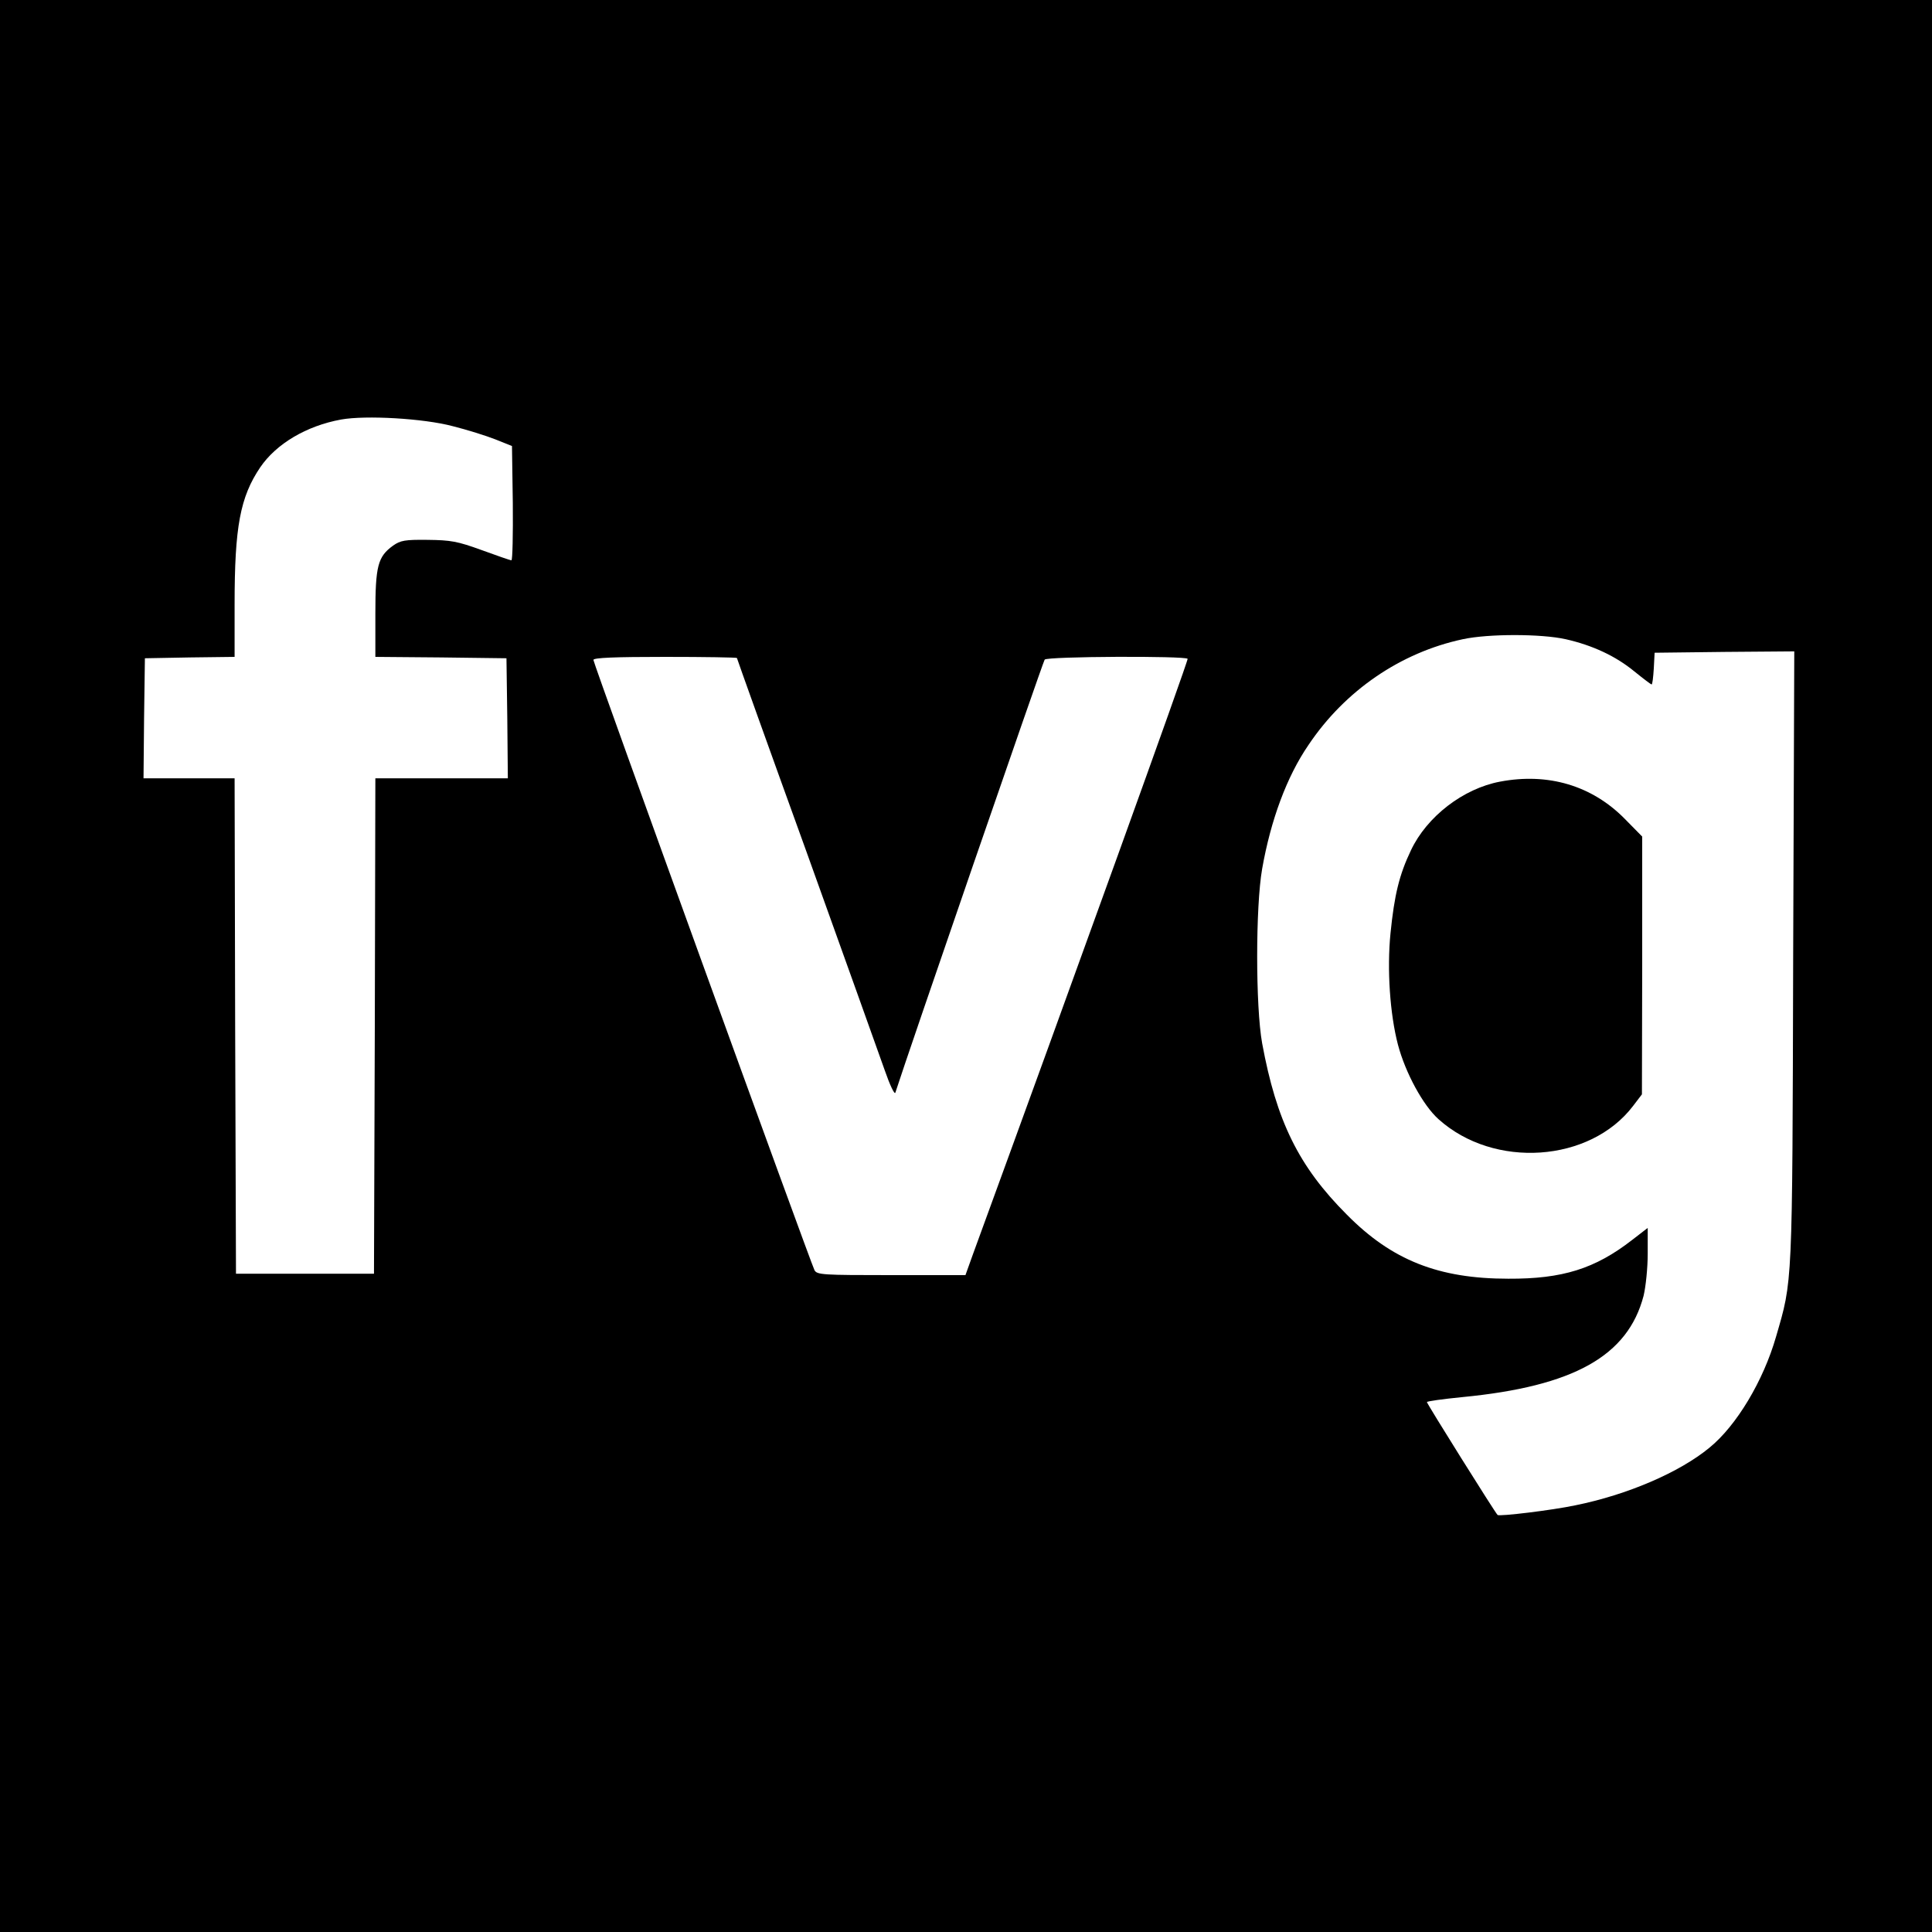
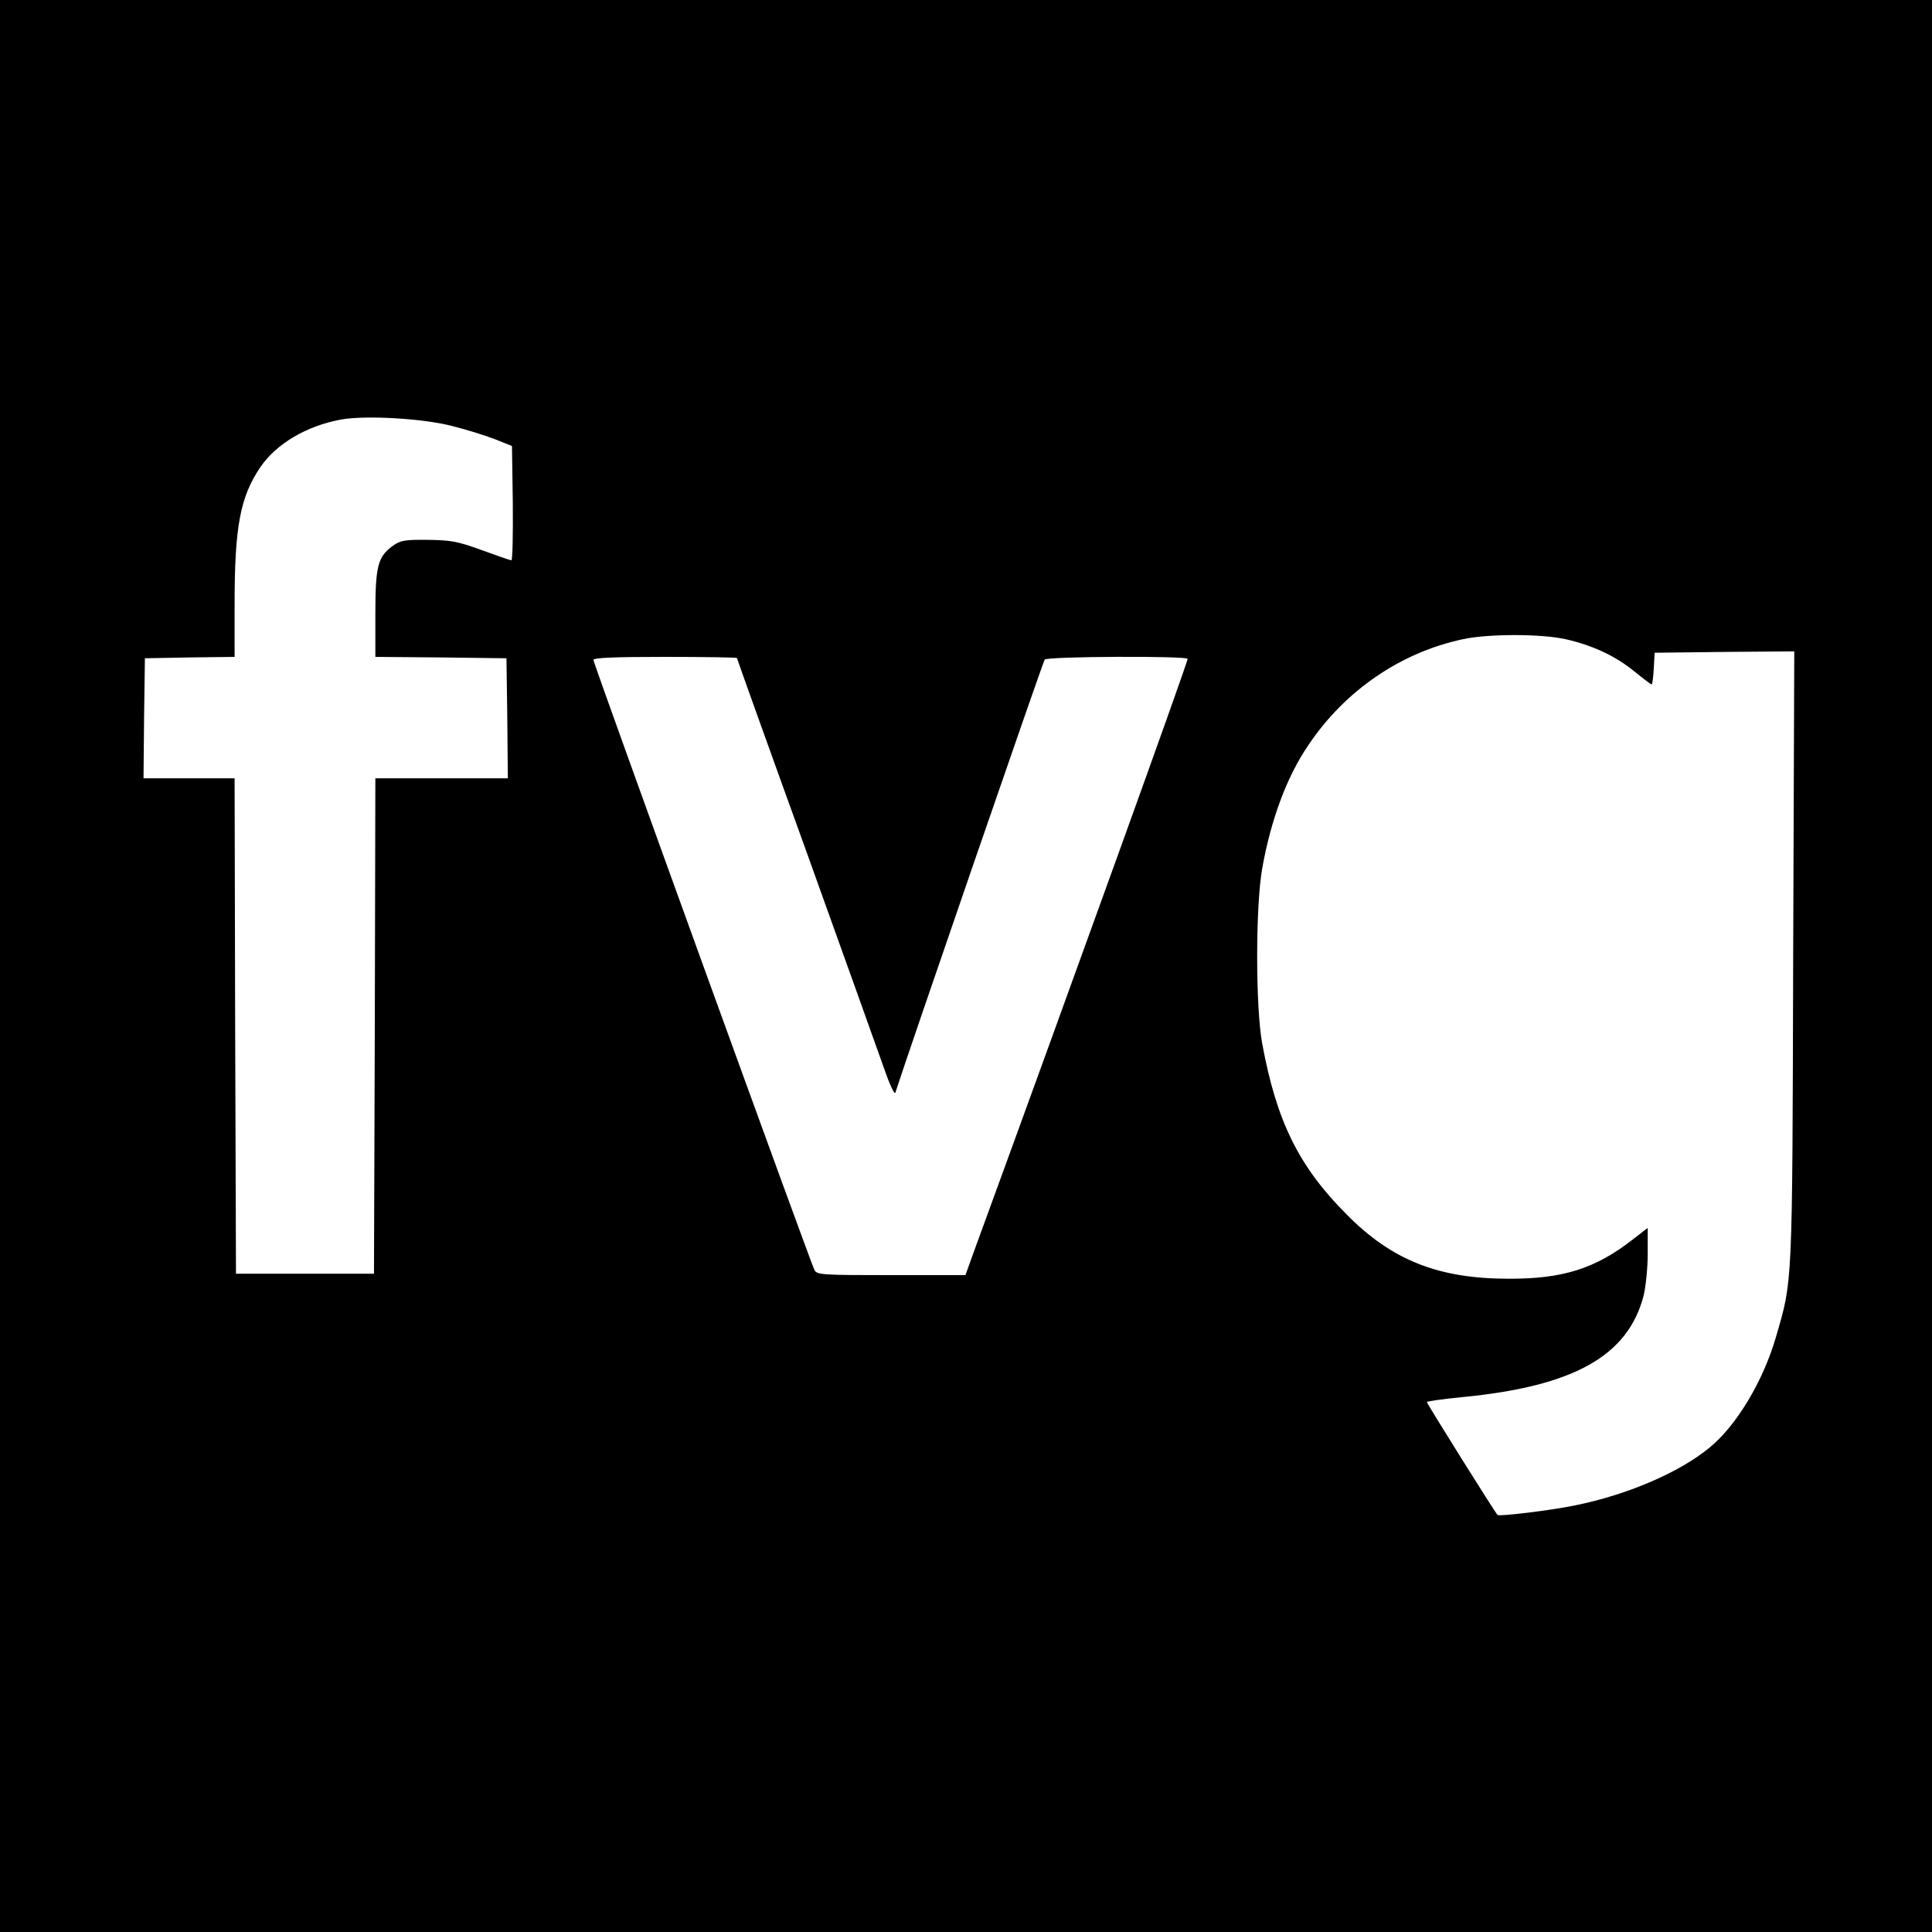
<svg xmlns="http://www.w3.org/2000/svg" version="1.0" width="700pt" height="700pt" viewBox="0 0 700 700" preserveAspectRatio="xMidYMid meet">
  <g transform="translate(0,700) scale(0.1,-0.1)" fill="#000000" stroke="none">
-     <path d="M0 3500 l0 -3500 3500 0 3500 0 0 3500 0 3500 -3500 0 -3500 0 0 -3500z m1640 1956 c52 -13 122 -35 155 -48 l60 -24 3 -207 c1 -114 -1 -207 -5 -207 -5 0 -53 17 -108 37 -88 32 -112 36 -195 37 -83 1 -99 -2 -126 -21 -55 -40 -64 -73 -64 -247 l0 -156 238 -2 237 -3 3 -217 2 -218 -240 0 -240 0 -2 -897 -3 -898 -250 0 -250 0 -3 898 -2 897 -165 0 -165 0 2 218 3 217 163 3 162 2 0 190 c0 281 20 389 93 497 58 85 167 150 293 173 89 16 299 4 404 -24z m4033 -772 c97 -22 181 -61 249 -117 32 -26 60 -47 62 -47 3 0 6 26 8 58 l3 57 253 3 253 2 -4 -1107 c-3 -1207 -2 -1169 -62 -1376 -46 -160 -143 -322 -241 -402 -109 -90 -298 -171 -486 -209 -85 -18 -276 -41 -282 -35 -10 10 -256 403 -256 409 0 3 57 11 128 18 404 39 600 149 657 367 8 33 15 101 15 153 l0 93 -57 -44 c-134 -104 -252 -141 -448 -140 -253 0 -422 67 -585 232 -175 175 -255 339 -307 621 -24 133 -24 495 0 632 31 176 89 334 168 449 132 197 334 335 559 383 92 20 284 20 373 0z m-3003 -68 c0 -2 113 -318 252 -702 138 -385 266 -741 284 -793 18 -52 35 -88 38 -80 42 132 533 1556 541 1569 7 12 512 14 518 3 3 -6 -417 -1170 -777 -2155 l-28 -78 -269 0 c-248 0 -269 1 -278 18 -14 27 -801 2198 -801 2211 0 8 79 11 260 11 143 0 260 -2 260 -4z" />
-     <path d="M5435 4168 c-133 -25 -265 -126 -323 -249 -42 -88 -60 -161 -74 -301 -13 -130 -2 -292 27 -403 27 -102 91 -220 147 -270 201 -181 549 -157 705 48 l32 42 1 467 0 467 -63 64 c-119 121 -278 168 -452 135z" />
+     <path d="M0 3500 l0 -3500 3500 0 3500 0 0 3500 0 3500 -3500 0 -3500 0 0 -3500z m1640 1956 c52 -13 122 -35 155 -48 l60 -24 3 -207 c1 -114 -1 -207 -5 -207 -5 0 -53 17 -108 37 -88 32 -112 36 -195 37 -83 1 -99 -2 -126 -21 -55 -40 -64 -73 -64 -247 l0 -156 238 -2 237 -3 3 -217 2 -218 -240 0 -240 0 -2 -897 -3 -898 -250 0 -250 0 -3 898 -2 897 -165 0 -165 0 2 218 3 217 163 3 162 2 0 190 c0 281 20 389 93 497 58 85 167 150 293 173 89 16 299 4 404 -24m4033 -772 c97 -22 181 -61 249 -117 32 -26 60 -47 62 -47 3 0 6 26 8 58 l3 57 253 3 253 2 -4 -1107 c-3 -1207 -2 -1169 -62 -1376 -46 -160 -143 -322 -241 -402 -109 -90 -298 -171 -486 -209 -85 -18 -276 -41 -282 -35 -10 10 -256 403 -256 409 0 3 57 11 128 18 404 39 600 149 657 367 8 33 15 101 15 153 l0 93 -57 -44 c-134 -104 -252 -141 -448 -140 -253 0 -422 67 -585 232 -175 175 -255 339 -307 621 -24 133 -24 495 0 632 31 176 89 334 168 449 132 197 334 335 559 383 92 20 284 20 373 0z m-3003 -68 c0 -2 113 -318 252 -702 138 -385 266 -741 284 -793 18 -52 35 -88 38 -80 42 132 533 1556 541 1569 7 12 512 14 518 3 3 -6 -417 -1170 -777 -2155 l-28 -78 -269 0 c-248 0 -269 1 -278 18 -14 27 -801 2198 -801 2211 0 8 79 11 260 11 143 0 260 -2 260 -4z" />
  </g>
</svg>